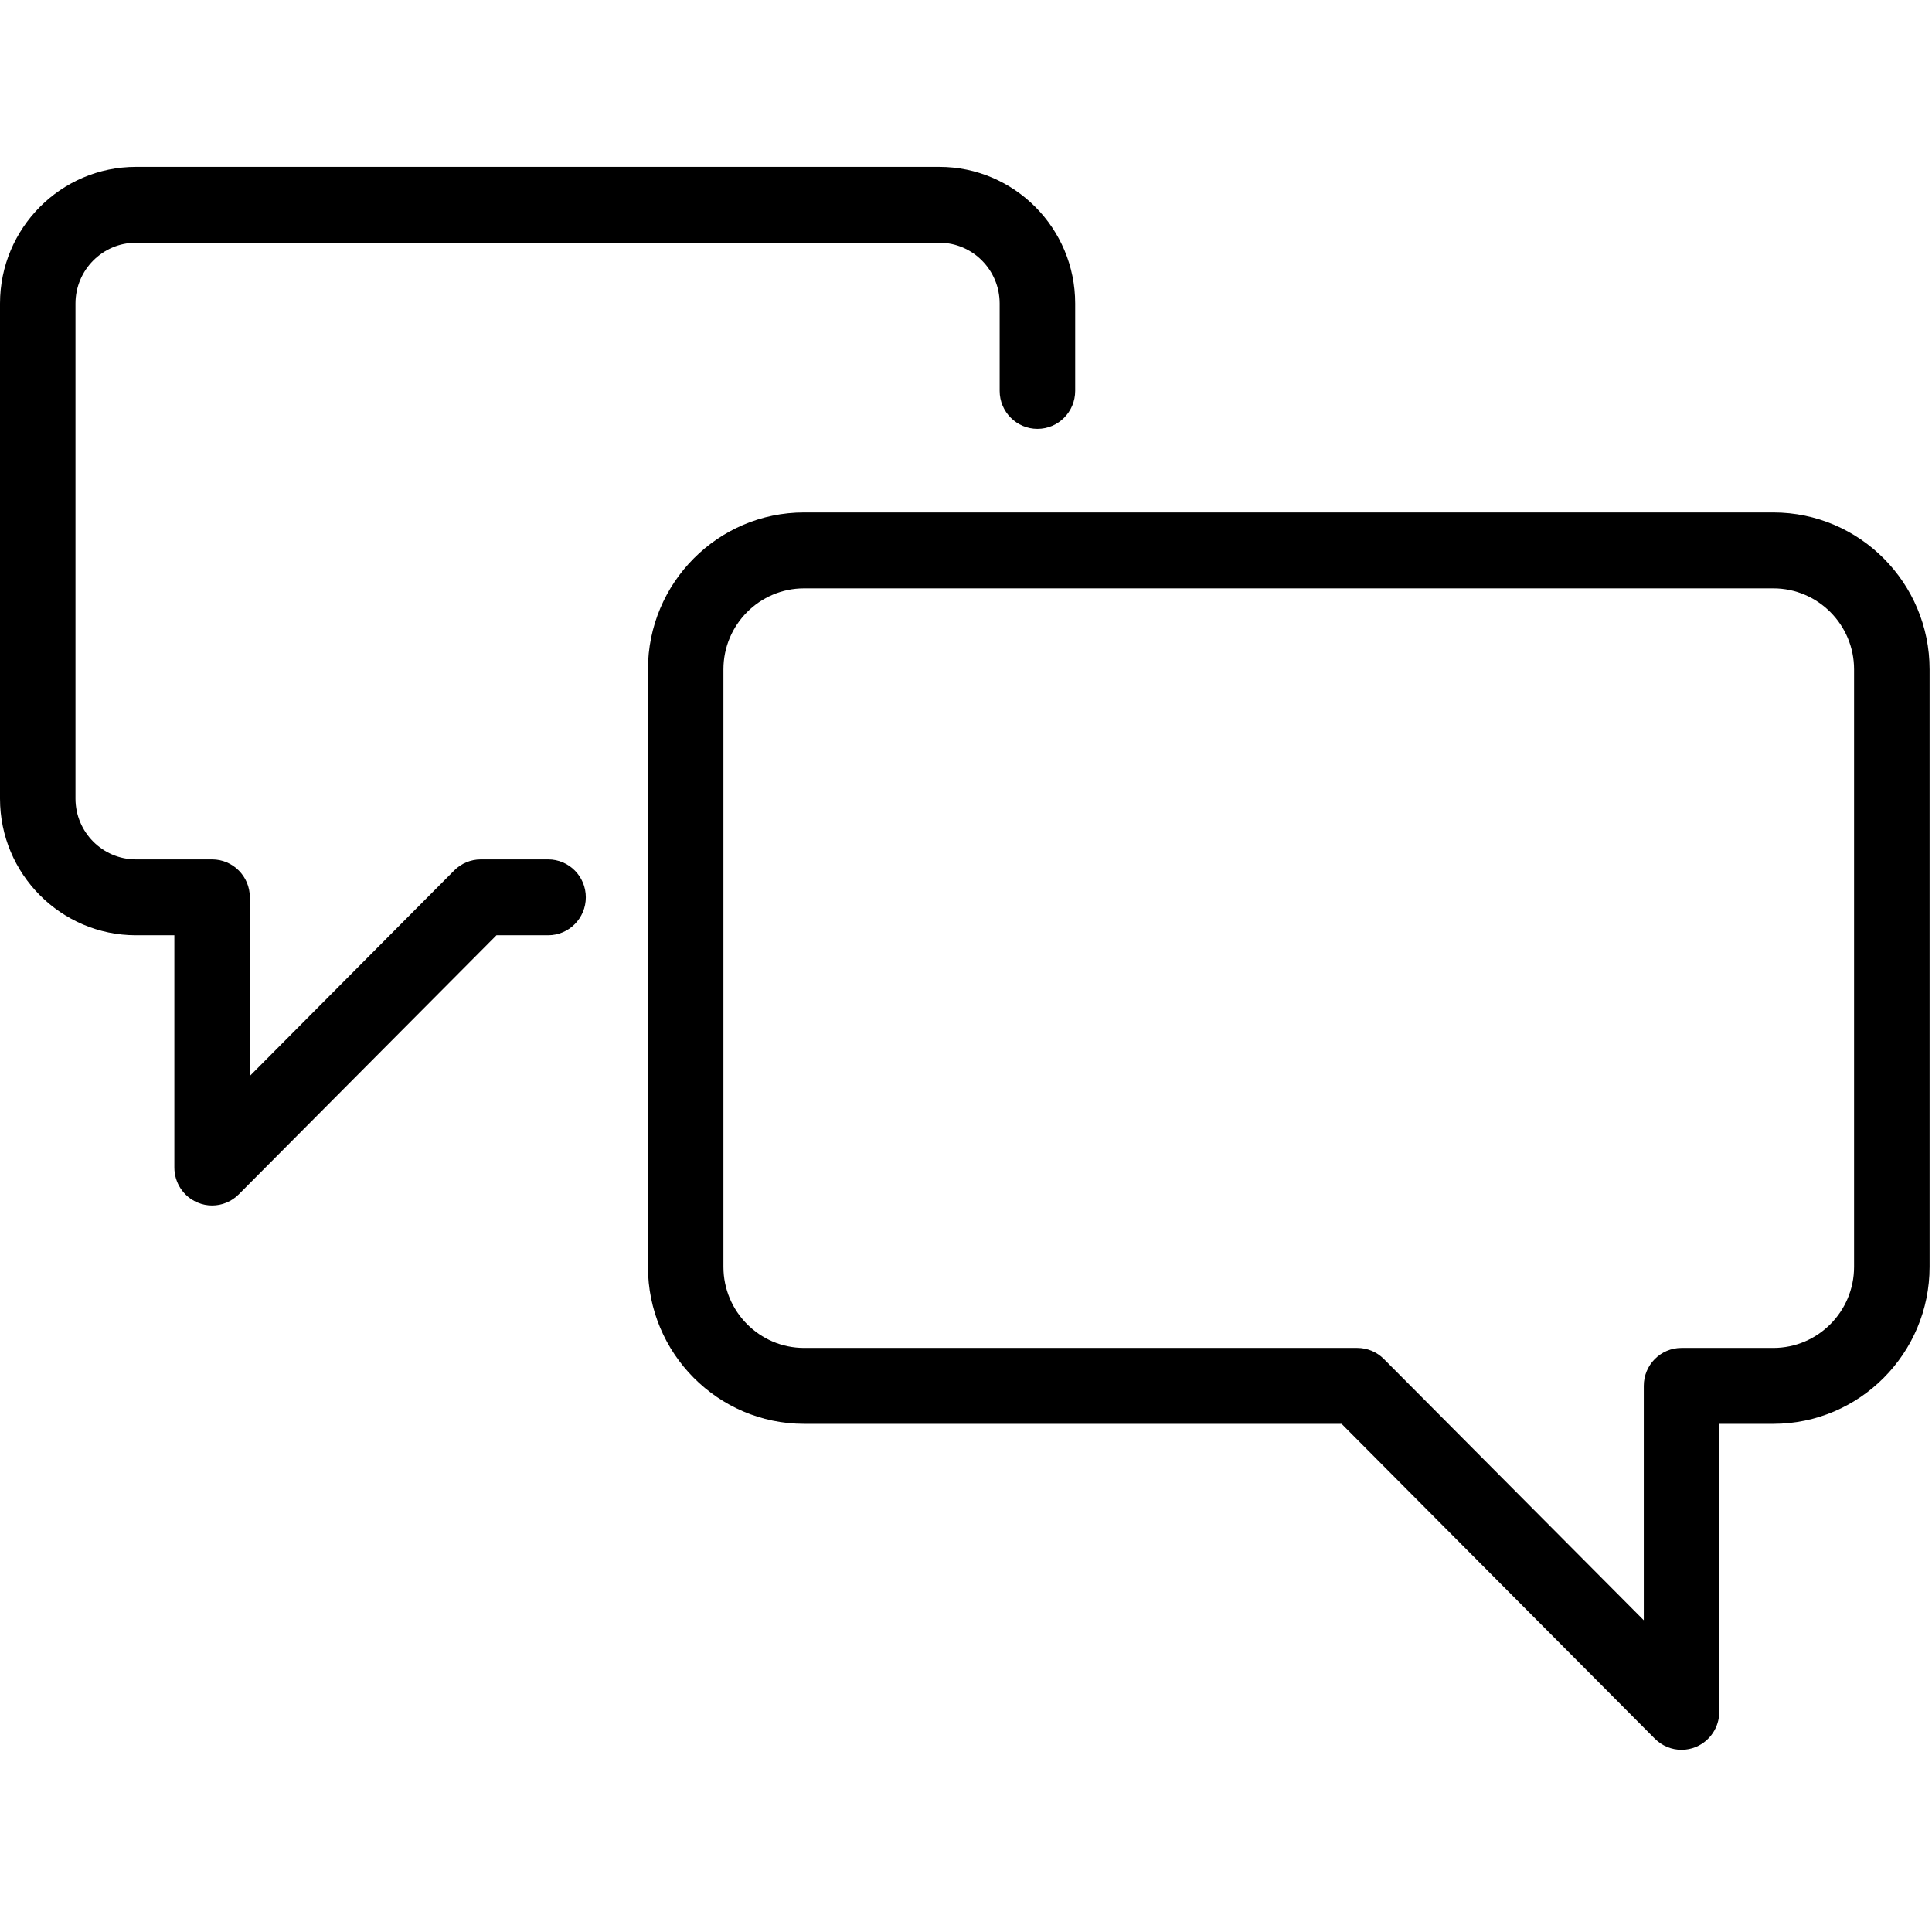
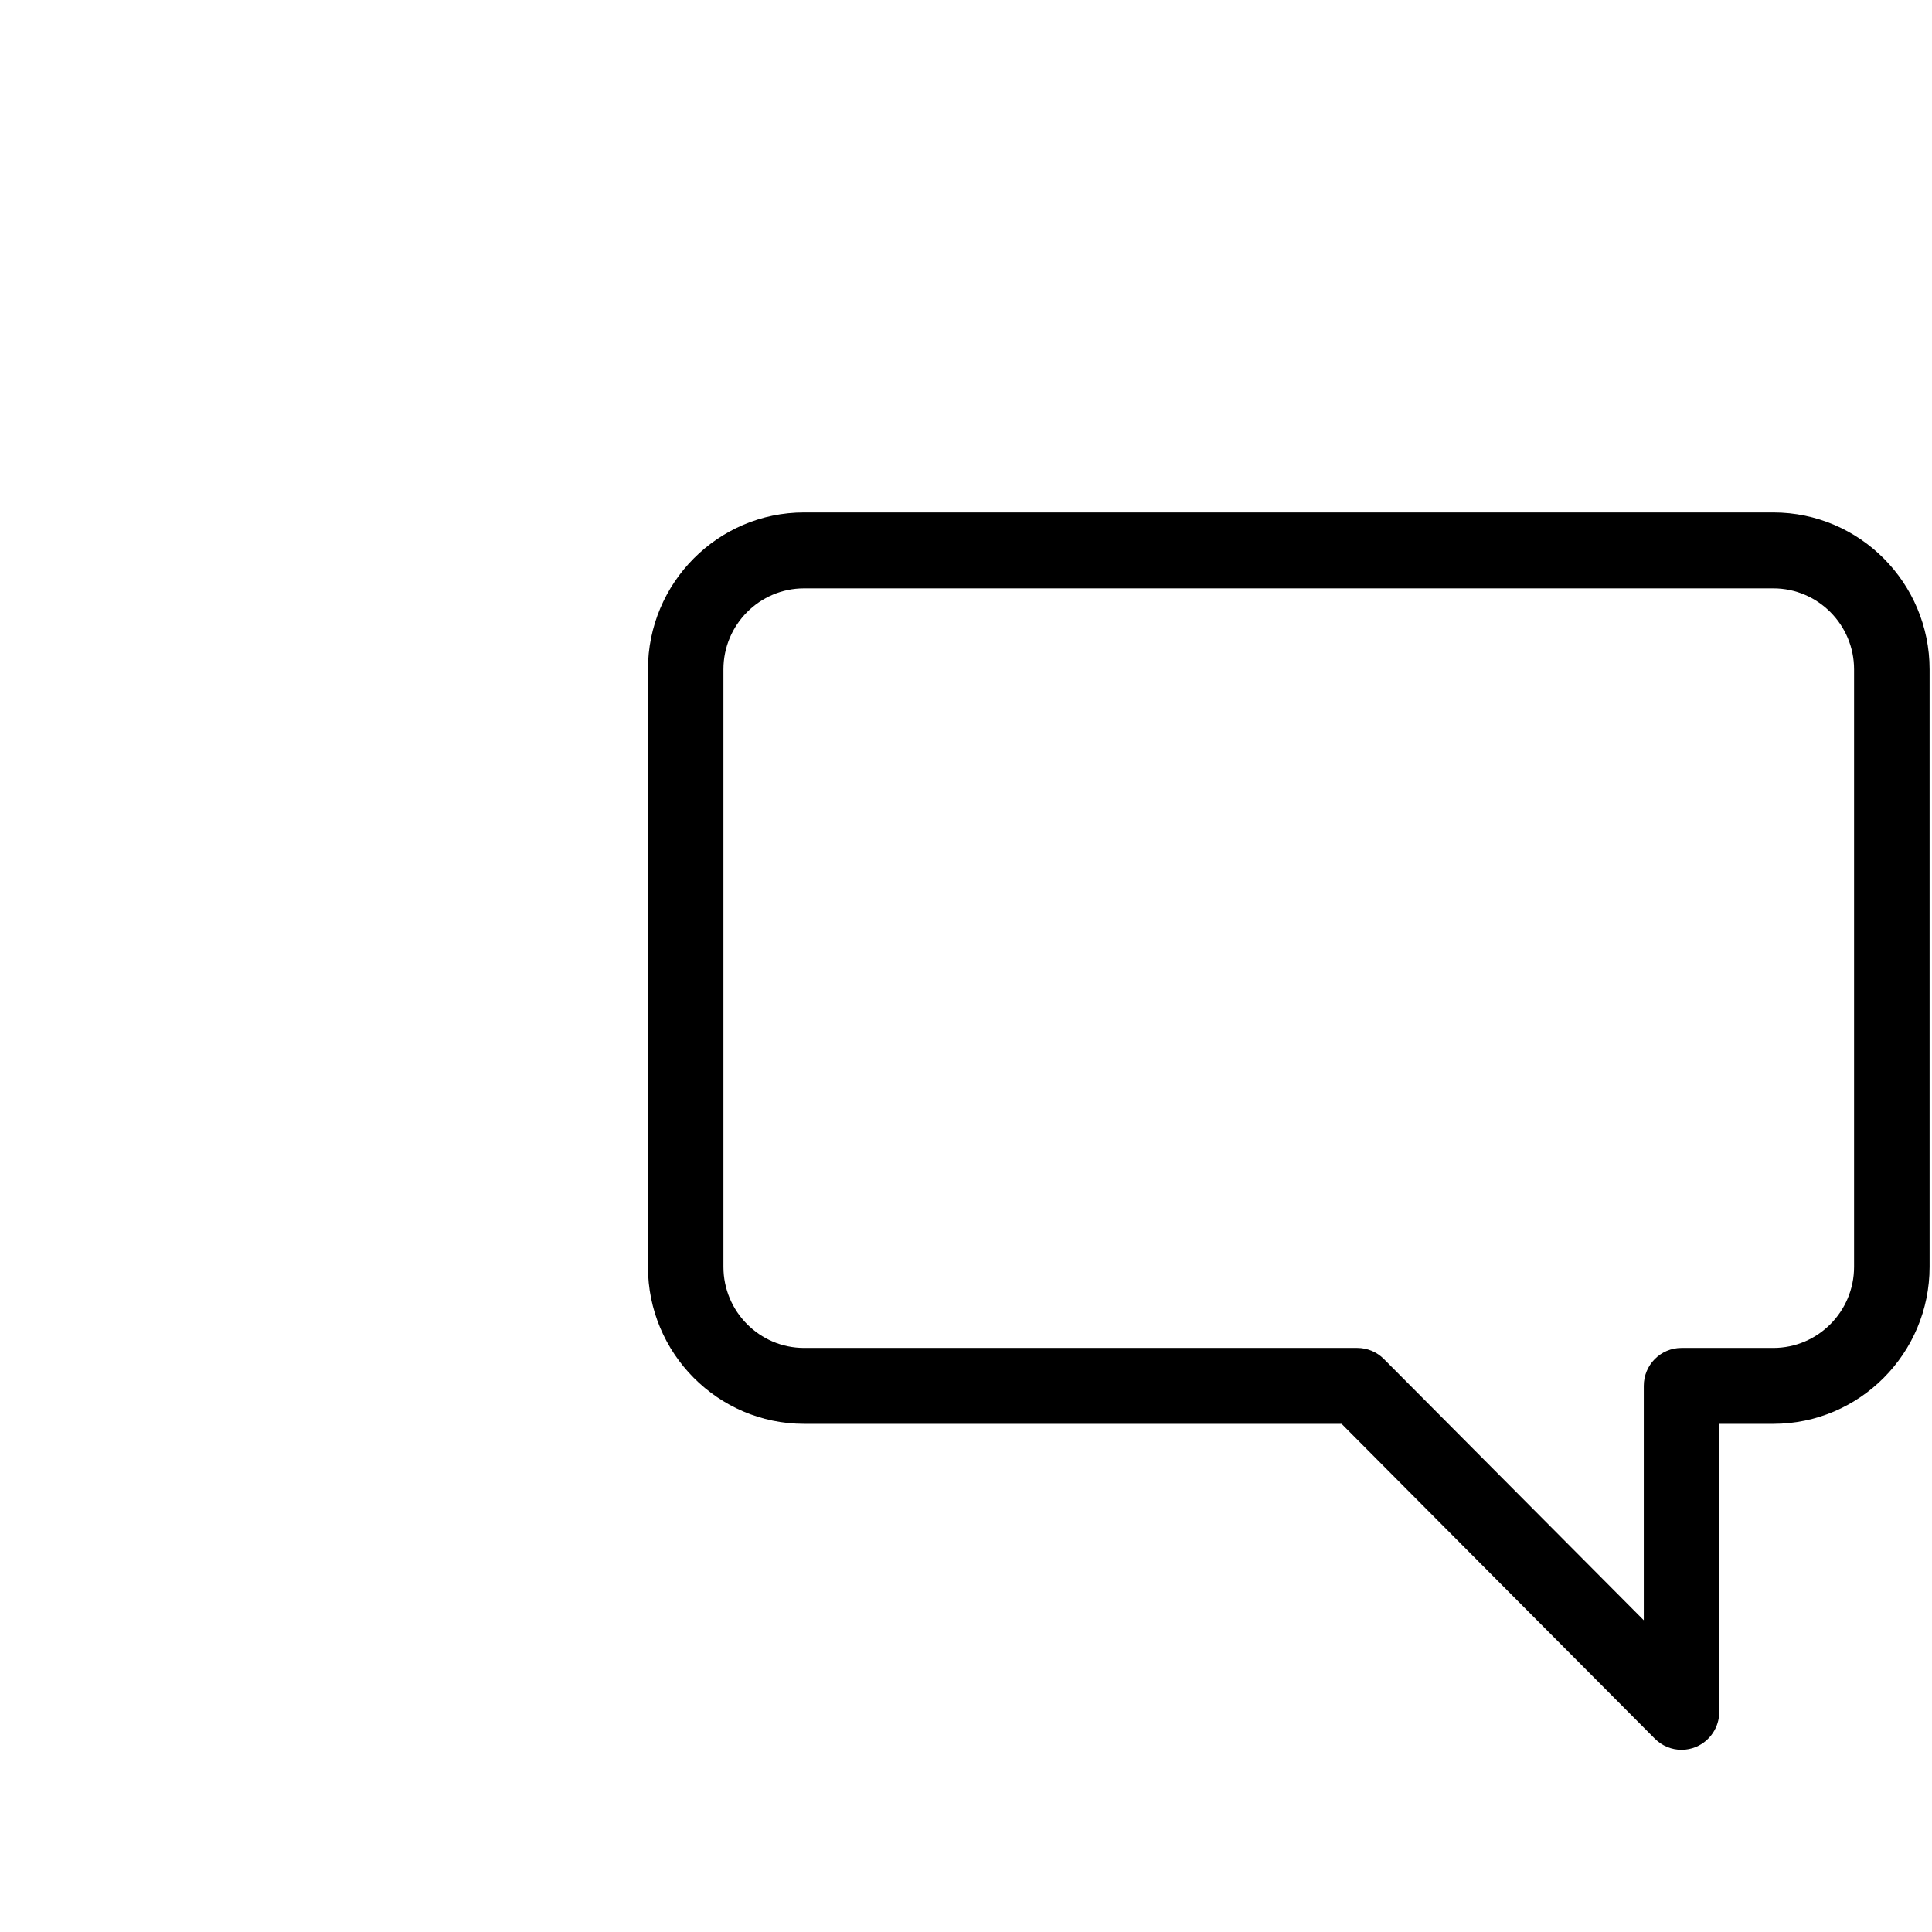
<svg xmlns="http://www.w3.org/2000/svg" width="45" height="45" viewBox="0 0 45 45">
  <g fill-rule="evenodd">
    <path d="M18.728,13.704 C17.692,13.704 16.85,14.55 16.85,15.591 L16.85,29.507 C16.85,30.549 17.692,31.396 18.728,31.396 L31.613,31.396 C31.847,31.396 32.069,31.489 32.234,31.655 L38.287,37.739 L38.287,32.279 C38.287,31.791 38.68,31.396 39.165,31.396 L41.305,31.396 C42.342,31.396 43.185,30.549 43.185,29.507 L43.185,15.591 C43.185,14.55 42.342,13.704 41.305,13.704 L18.728,13.704 Z M39.166,40.756 C38.936,40.756 38.713,40.666 38.544,40.497 L31.248,33.164 L18.728,33.164 C16.723,33.164 15.092,31.523 15.092,29.507 L15.092,15.591 C15.092,13.576 16.723,11.936 18.728,11.936 L41.305,11.936 C43.312,11.936 44.944,13.576 44.944,15.591 L44.944,29.507 C44.944,31.523 43.312,33.164 41.305,33.164 L40.045,33.164 L40.045,39.873 C40.045,40.23 39.83,40.552 39.502,40.689 C39.394,40.734 39.279,40.756 39.166,40.756 L39.166,40.756 Z" />
-     <path d="M4.94,28.078 C4.826,28.078 4.712,28.056 4.604,28.01 C4.275,27.874 4.061,27.551 4.061,27.193 L4.061,21.784 L3.165,21.784 C1.42,21.784 0,20.357 0,18.602 L0,7.069 C0,5.314 1.42,3.887 3.165,3.887 L21.88,3.887 C23.623,3.887 25.043,5.314 25.043,7.069 L25.043,9.105 C25.043,9.593 24.65,9.989 24.164,9.989 C23.679,9.989 23.284,9.593 23.284,9.105 L23.284,7.069 C23.284,6.289 22.654,5.654 21.88,5.654 L3.165,5.654 C2.39,5.654 1.758,6.289 1.758,7.069 L1.758,18.602 C1.758,19.382 2.39,20.017 3.165,20.017 L4.94,20.017 C5.425,20.017 5.819,20.412 5.819,20.9 L5.819,25.061 L10.578,20.276 C10.743,20.109 10.967,20.017 11.199,20.017 L12.767,20.017 C13.252,20.017 13.645,20.412 13.645,20.9 C13.645,21.388 13.252,21.784 12.767,21.784 L11.564,21.784 L5.561,27.819 C5.393,27.988 5.169,28.078 4.94,28.078" />
  </g>
</svg>